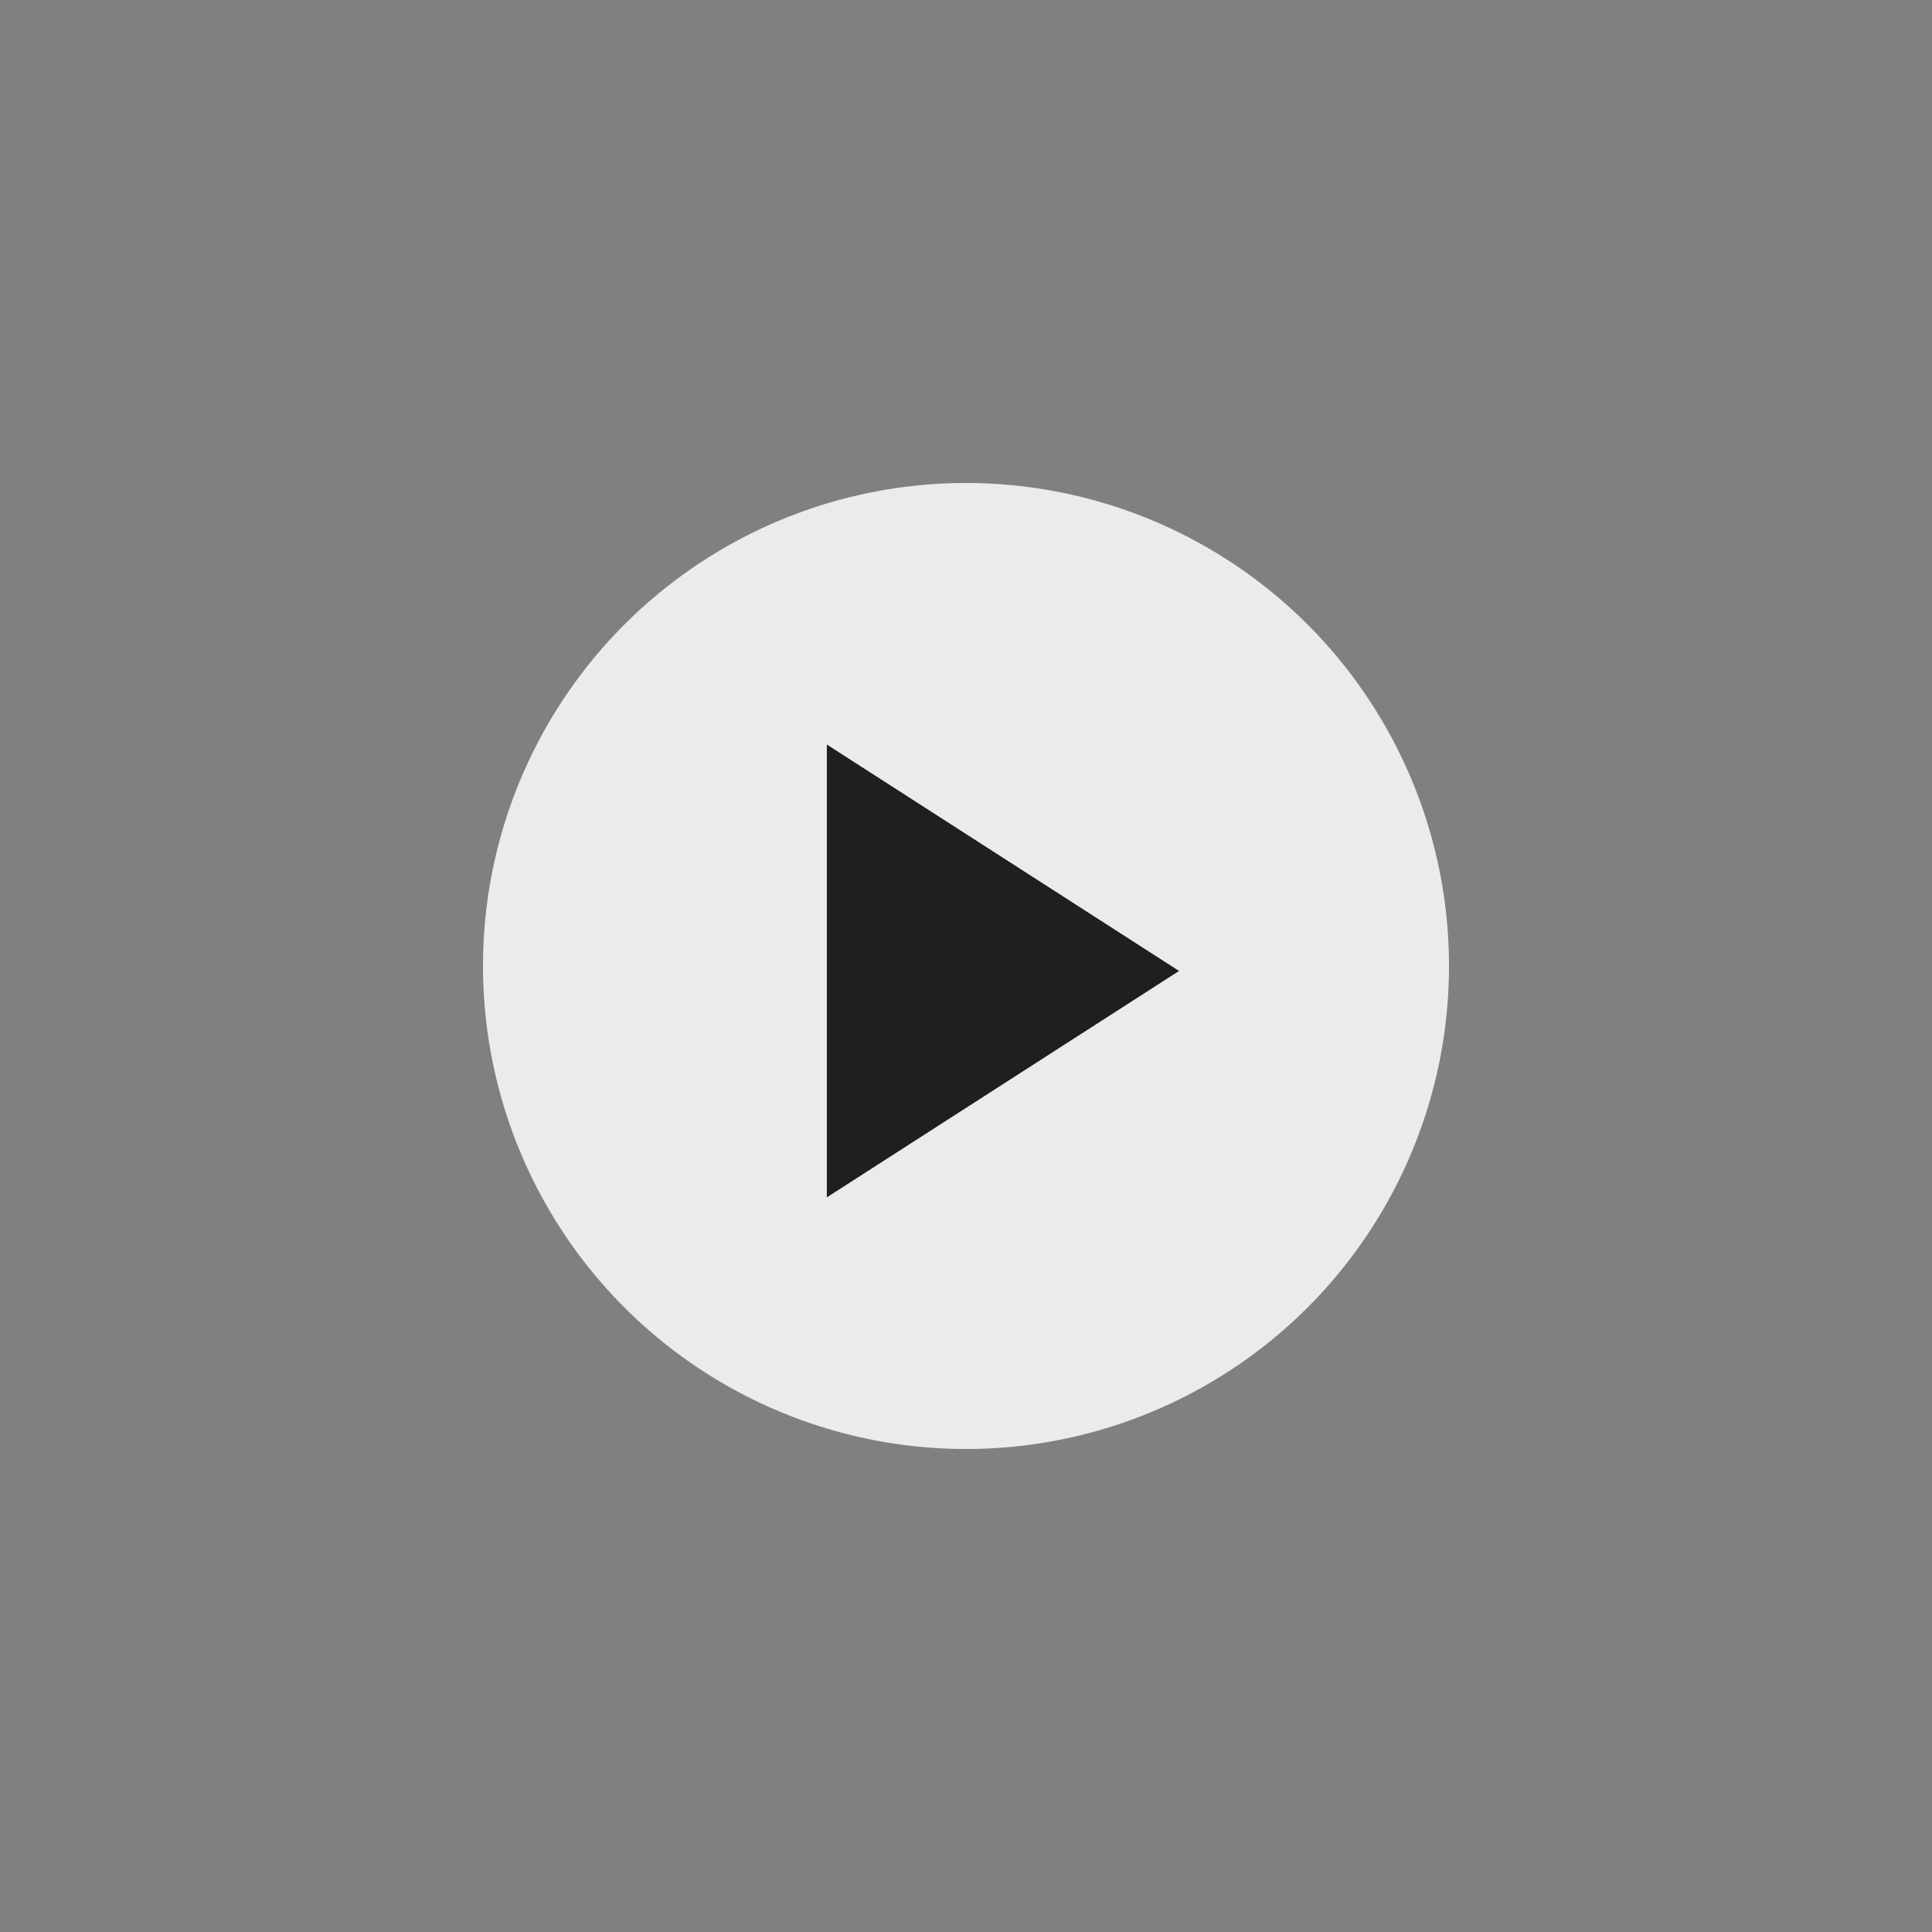
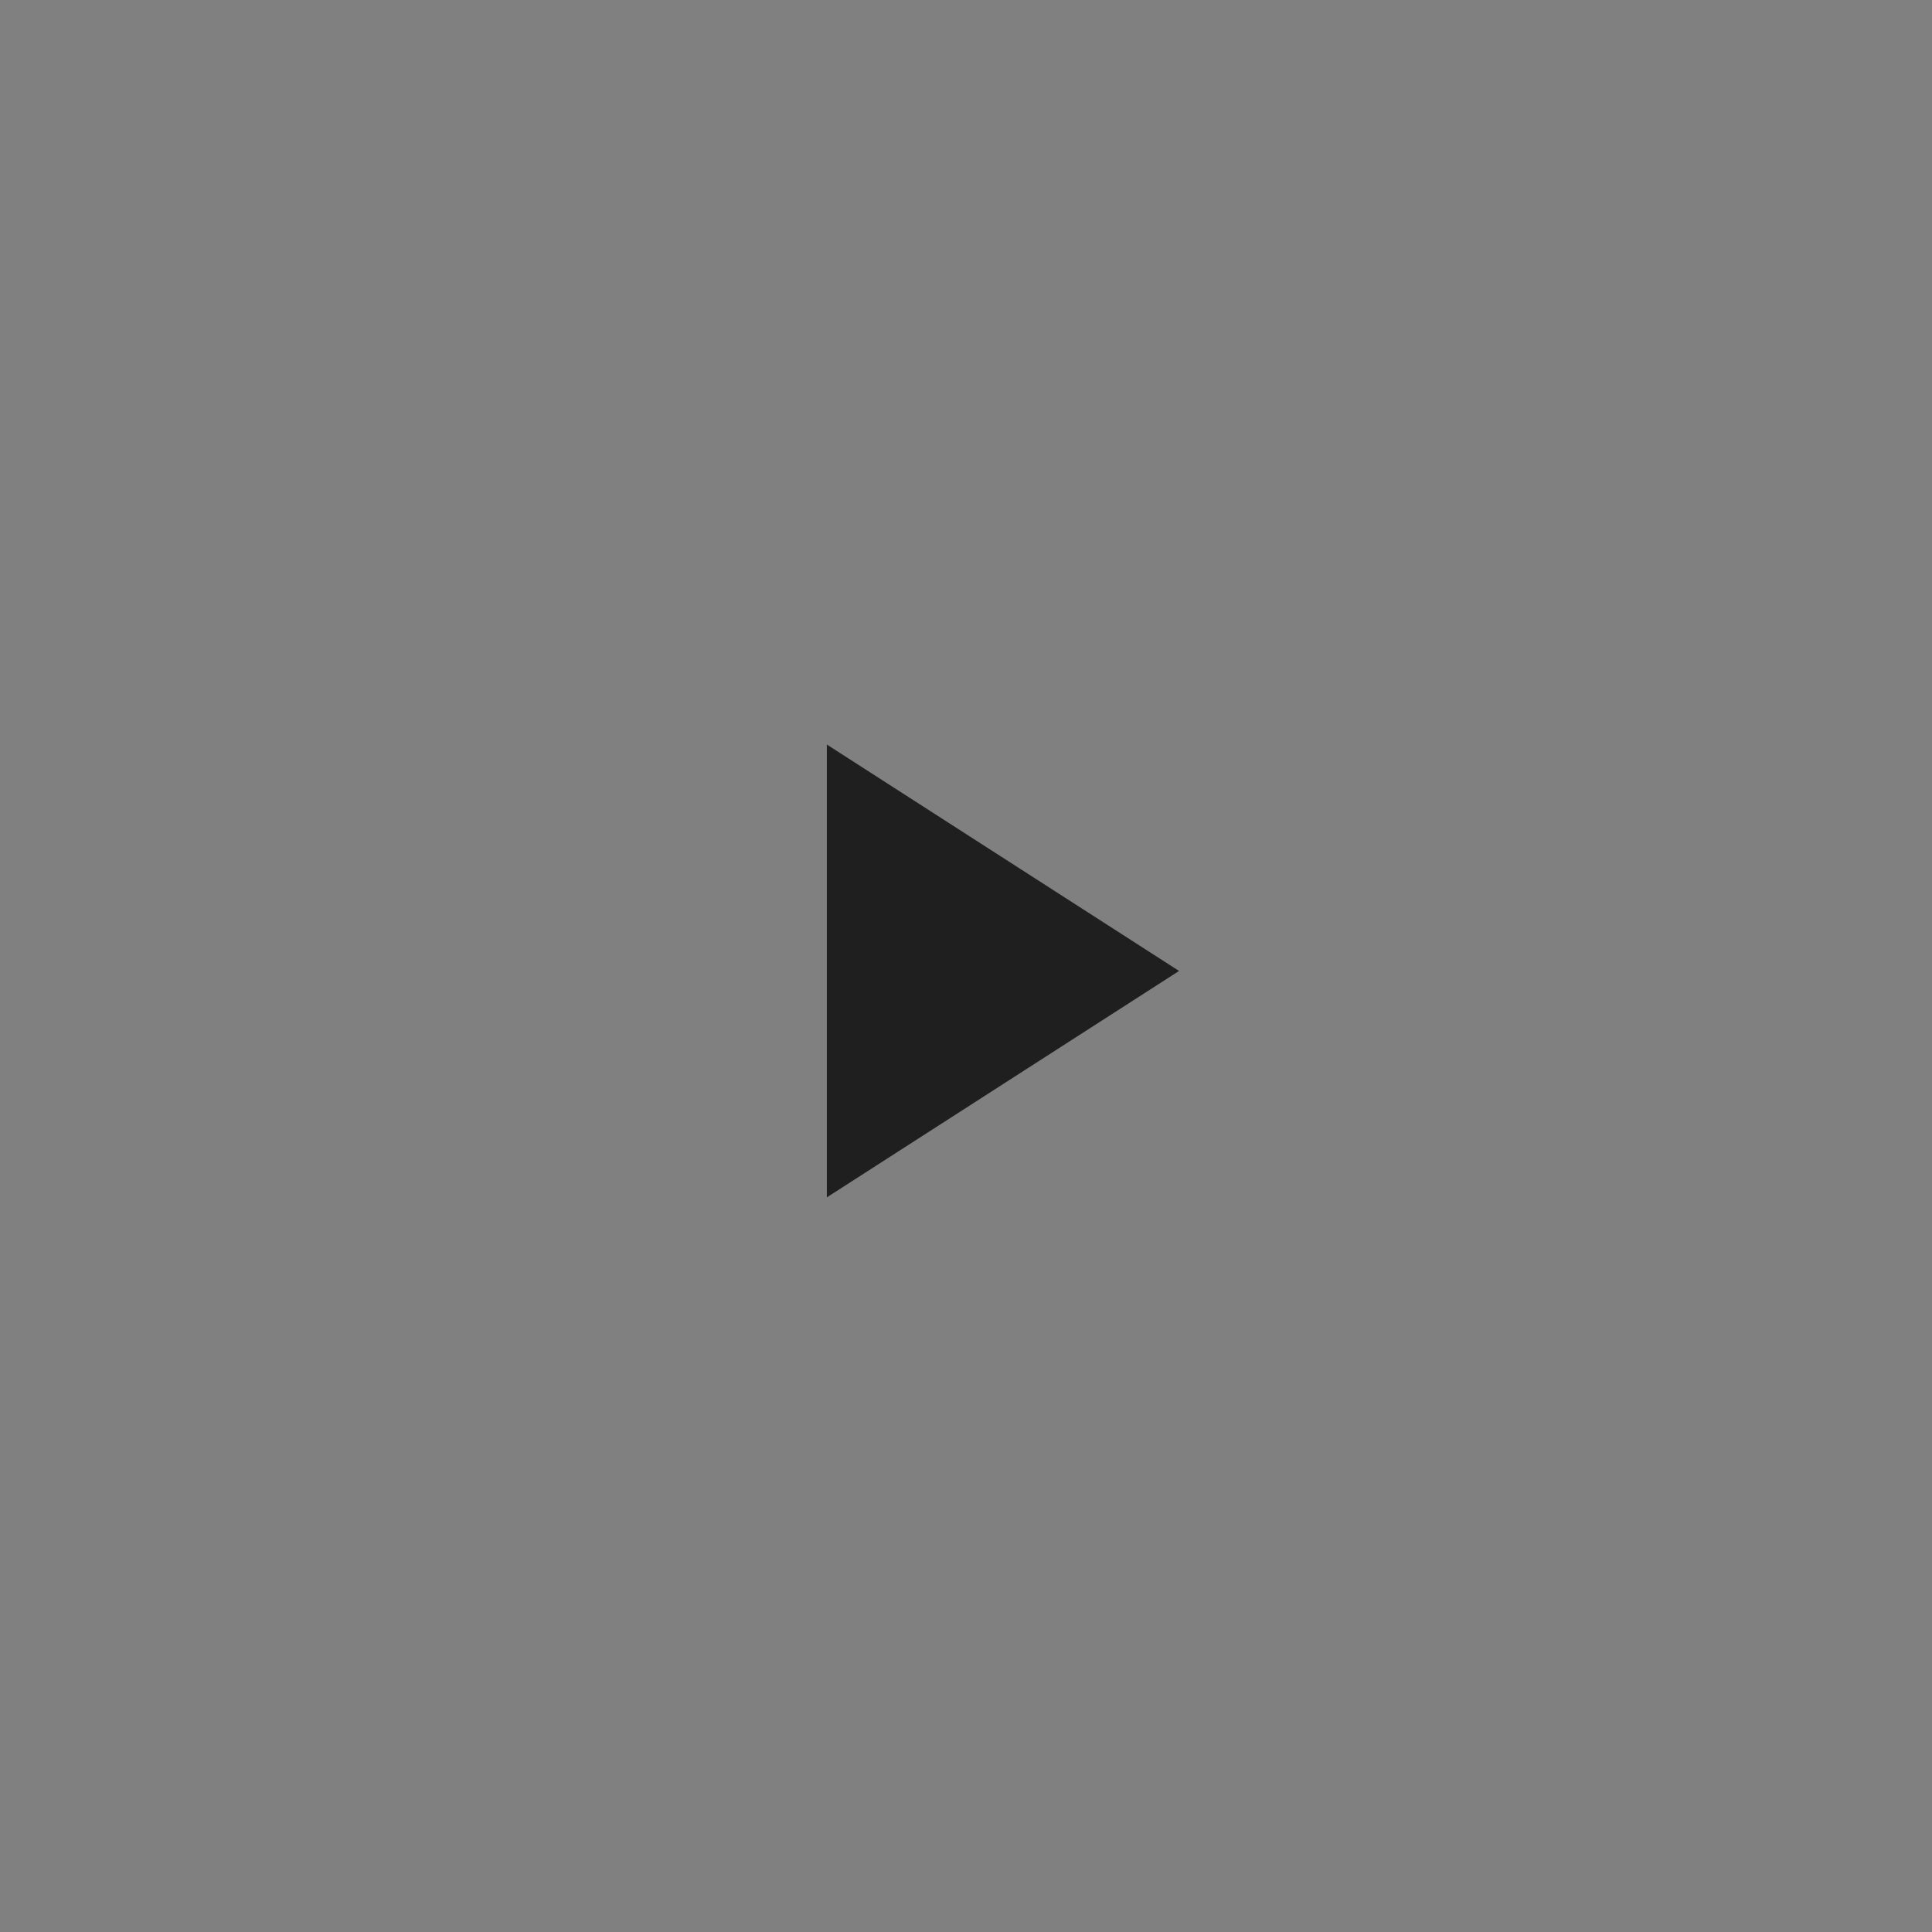
<svg xmlns="http://www.w3.org/2000/svg" width="80" height="80" viewBox="0 0 80 80" fill="none">
  <rect x="0" y="0" width="80" height="80" fill="#808080" stroke="none" />
-   <circle cx="40" cy="40" r="20" fill="#EBEBEB" />
  <path d="M34.238 30.83L48.822 40.205L34.238 49.58V30.83Z" fill="#1F1F1F" />
</svg>